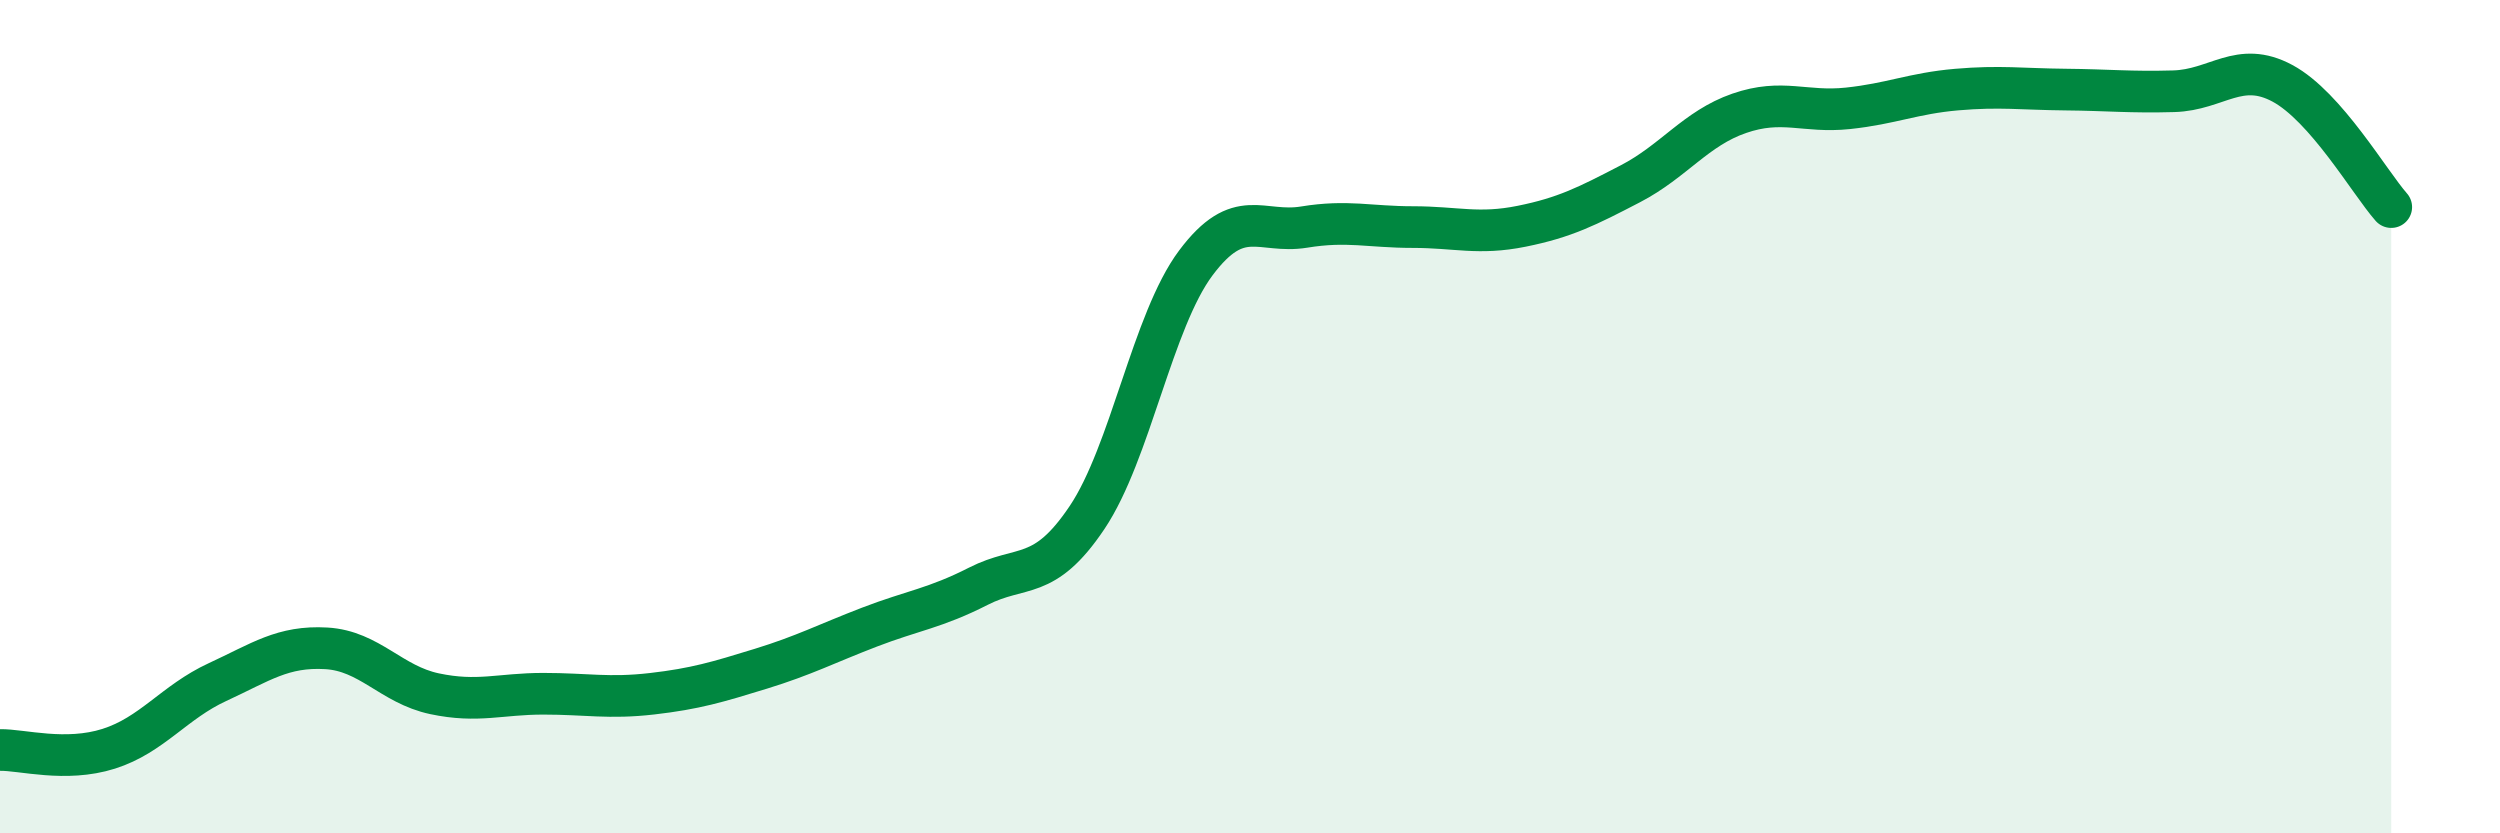
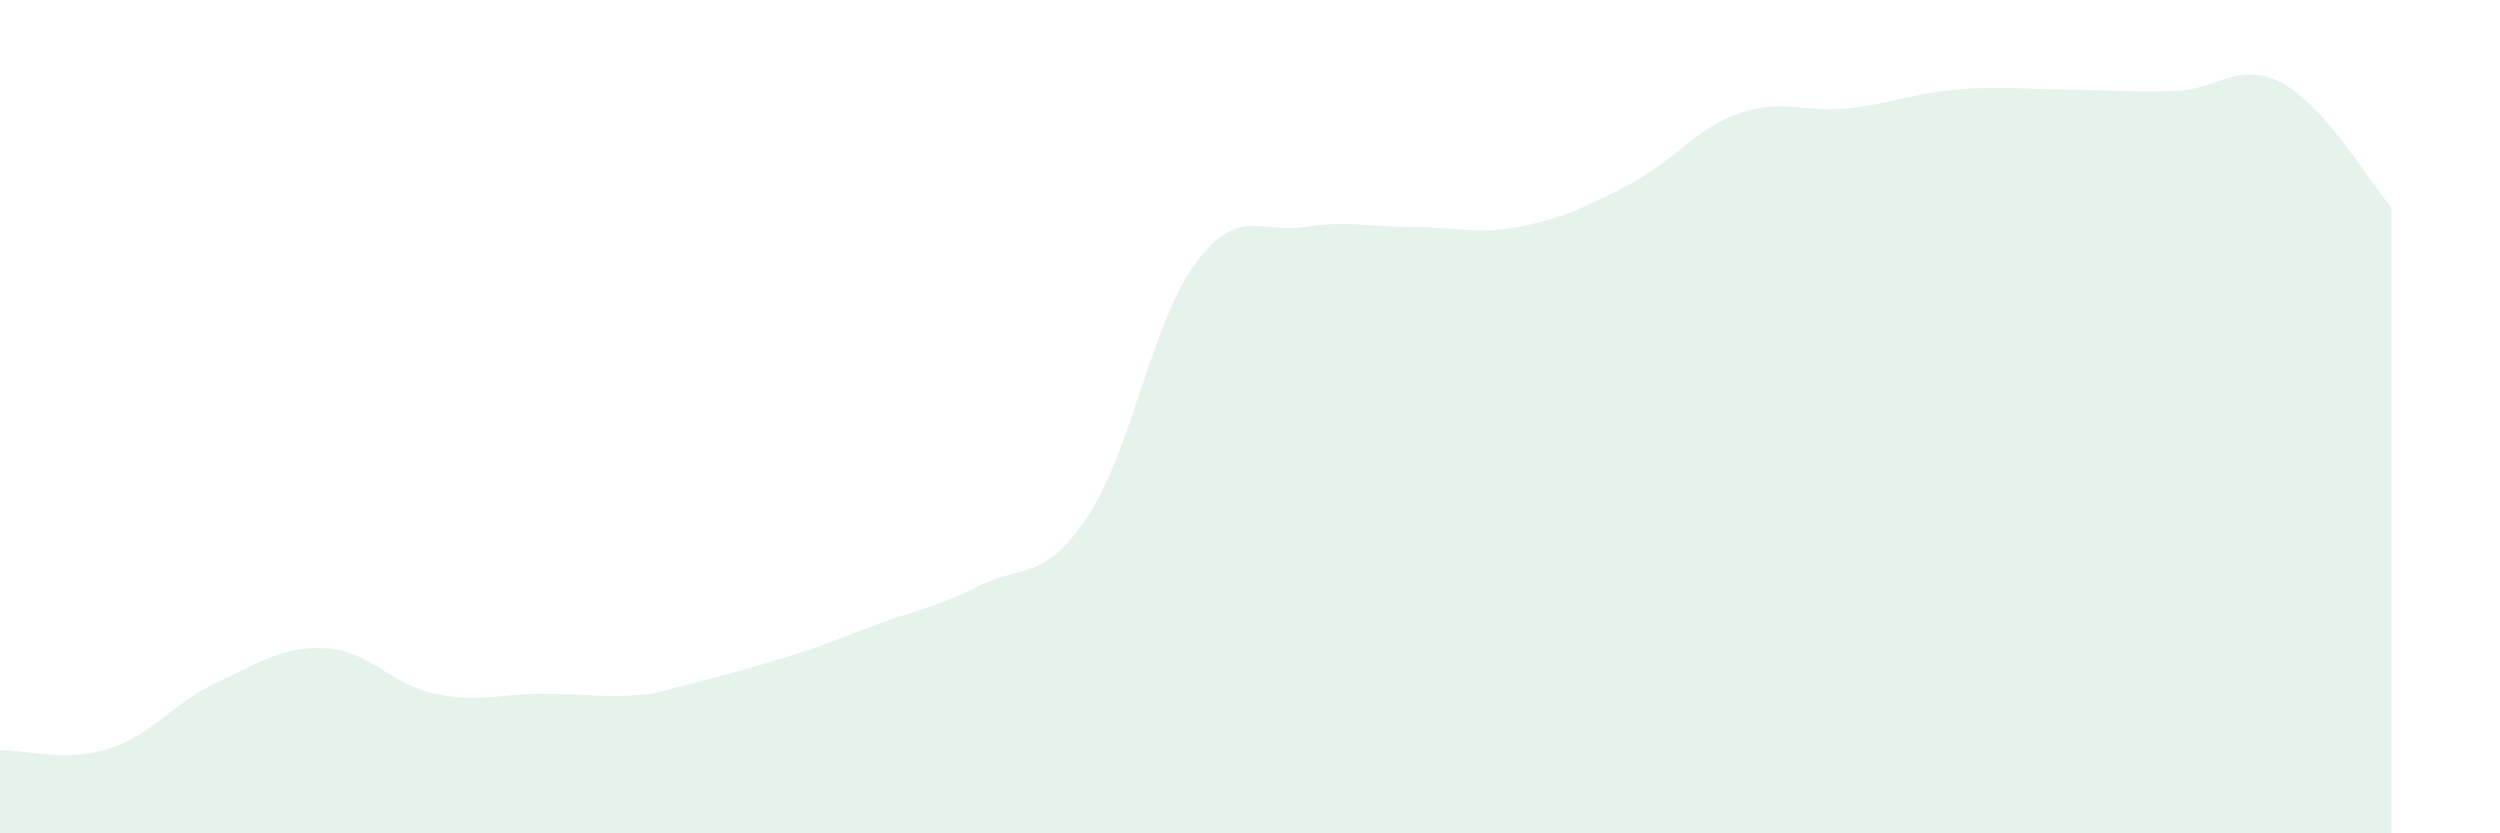
<svg xmlns="http://www.w3.org/2000/svg" width="60" height="20" viewBox="0 0 60 20">
-   <path d="M 0,18 C 0.52,17.99 1.57,18.3 2.61,17.97 C 3.65,17.64 4.18,16.85 5.22,16.37 C 6.26,15.89 6.79,15.5 7.83,15.56 C 8.87,15.62 9.39,16.43 10.43,16.65 C 11.47,16.87 12,16.65 13.04,16.65 C 14.08,16.65 14.61,16.77 15.65,16.65 C 16.69,16.53 17.22,16.37 18.26,16.05 C 19.3,15.73 19.83,15.45 20.87,15.05 C 21.91,14.65 22.44,14.6 23.48,14.07 C 24.52,13.54 25.05,13.97 26.09,12.42 C 27.13,10.87 27.66,7.7 28.7,6.31 C 29.74,4.92 30.26,5.62 31.3,5.45 C 32.34,5.28 32.87,5.45 33.91,5.45 C 34.95,5.45 35.48,5.64 36.52,5.43 C 37.56,5.22 38.09,4.95 39.13,4.41 C 40.17,3.87 40.7,3.08 41.74,2.72 C 42.78,2.36 43.31,2.71 44.35,2.6 C 45.39,2.49 45.92,2.24 46.96,2.15 C 48,2.06 48.53,2.14 49.57,2.15 C 50.61,2.16 51.13,2.22 52.17,2.19 C 53.21,2.16 53.74,1.44 54.78,2 C 55.82,2.56 56.87,4.38 57.39,4.97L57.39 20L0 20Z" fill="#008740" opacity="0.1" stroke-linecap="round" stroke-linejoin="round" />
-   <path d="M 0,18 C 0.52,17.99 1.57,18.3 2.61,17.97 C 3.65,17.64 4.18,16.85 5.22,16.37 C 6.26,15.89 6.79,15.5 7.83,15.56 C 8.87,15.62 9.39,16.43 10.43,16.65 C 11.47,16.87 12,16.65 13.04,16.65 C 14.08,16.65 14.61,16.77 15.65,16.65 C 16.69,16.53 17.22,16.37 18.26,16.05 C 19.3,15.73 19.83,15.45 20.87,15.05 C 21.91,14.65 22.44,14.6 23.48,14.07 C 24.52,13.54 25.05,13.97 26.09,12.42 C 27.13,10.87 27.66,7.7 28.7,6.31 C 29.74,4.92 30.26,5.62 31.3,5.45 C 32.34,5.28 32.87,5.45 33.91,5.45 C 34.95,5.45 35.48,5.64 36.52,5.43 C 37.56,5.22 38.09,4.95 39.13,4.41 C 40.17,3.87 40.7,3.08 41.74,2.72 C 42.78,2.36 43.31,2.71 44.35,2.6 C 45.39,2.49 45.92,2.24 46.96,2.15 C 48,2.06 48.53,2.14 49.57,2.15 C 50.61,2.16 51.13,2.22 52.17,2.19 C 53.21,2.16 53.74,1.44 54.78,2 C 55.82,2.56 56.87,4.38 57.39,4.97" stroke="#008740" stroke-width="1" fill="none" stroke-linecap="round" stroke-linejoin="round" />
+   <path d="M 0,18 C 0.52,17.99 1.57,18.3 2.61,17.97 C 3.65,17.64 4.18,16.85 5.22,16.37 C 6.26,15.89 6.79,15.5 7.83,15.56 C 8.87,15.62 9.39,16.43 10.43,16.65 C 11.47,16.87 12,16.65 13.04,16.65 C 14.08,16.65 14.61,16.77 15.65,16.65 C 19.3,15.73 19.83,15.45 20.87,15.05 C 21.91,14.65 22.44,14.6 23.48,14.07 C 24.52,13.54 25.05,13.97 26.09,12.42 C 27.13,10.87 27.66,7.7 28.7,6.31 C 29.74,4.92 30.26,5.62 31.3,5.45 C 32.34,5.28 32.87,5.45 33.91,5.45 C 34.95,5.45 35.48,5.64 36.52,5.43 C 37.56,5.22 38.09,4.95 39.13,4.41 C 40.17,3.87 40.7,3.08 41.74,2.72 C 42.78,2.36 43.31,2.71 44.35,2.6 C 45.39,2.49 45.92,2.24 46.96,2.15 C 48,2.06 48.53,2.14 49.57,2.15 C 50.61,2.16 51.13,2.22 52.17,2.19 C 53.21,2.16 53.74,1.44 54.78,2 C 55.82,2.56 56.87,4.38 57.39,4.97L57.39 20L0 20Z" fill="#008740" opacity="0.1" stroke-linecap="round" stroke-linejoin="round" />
</svg>